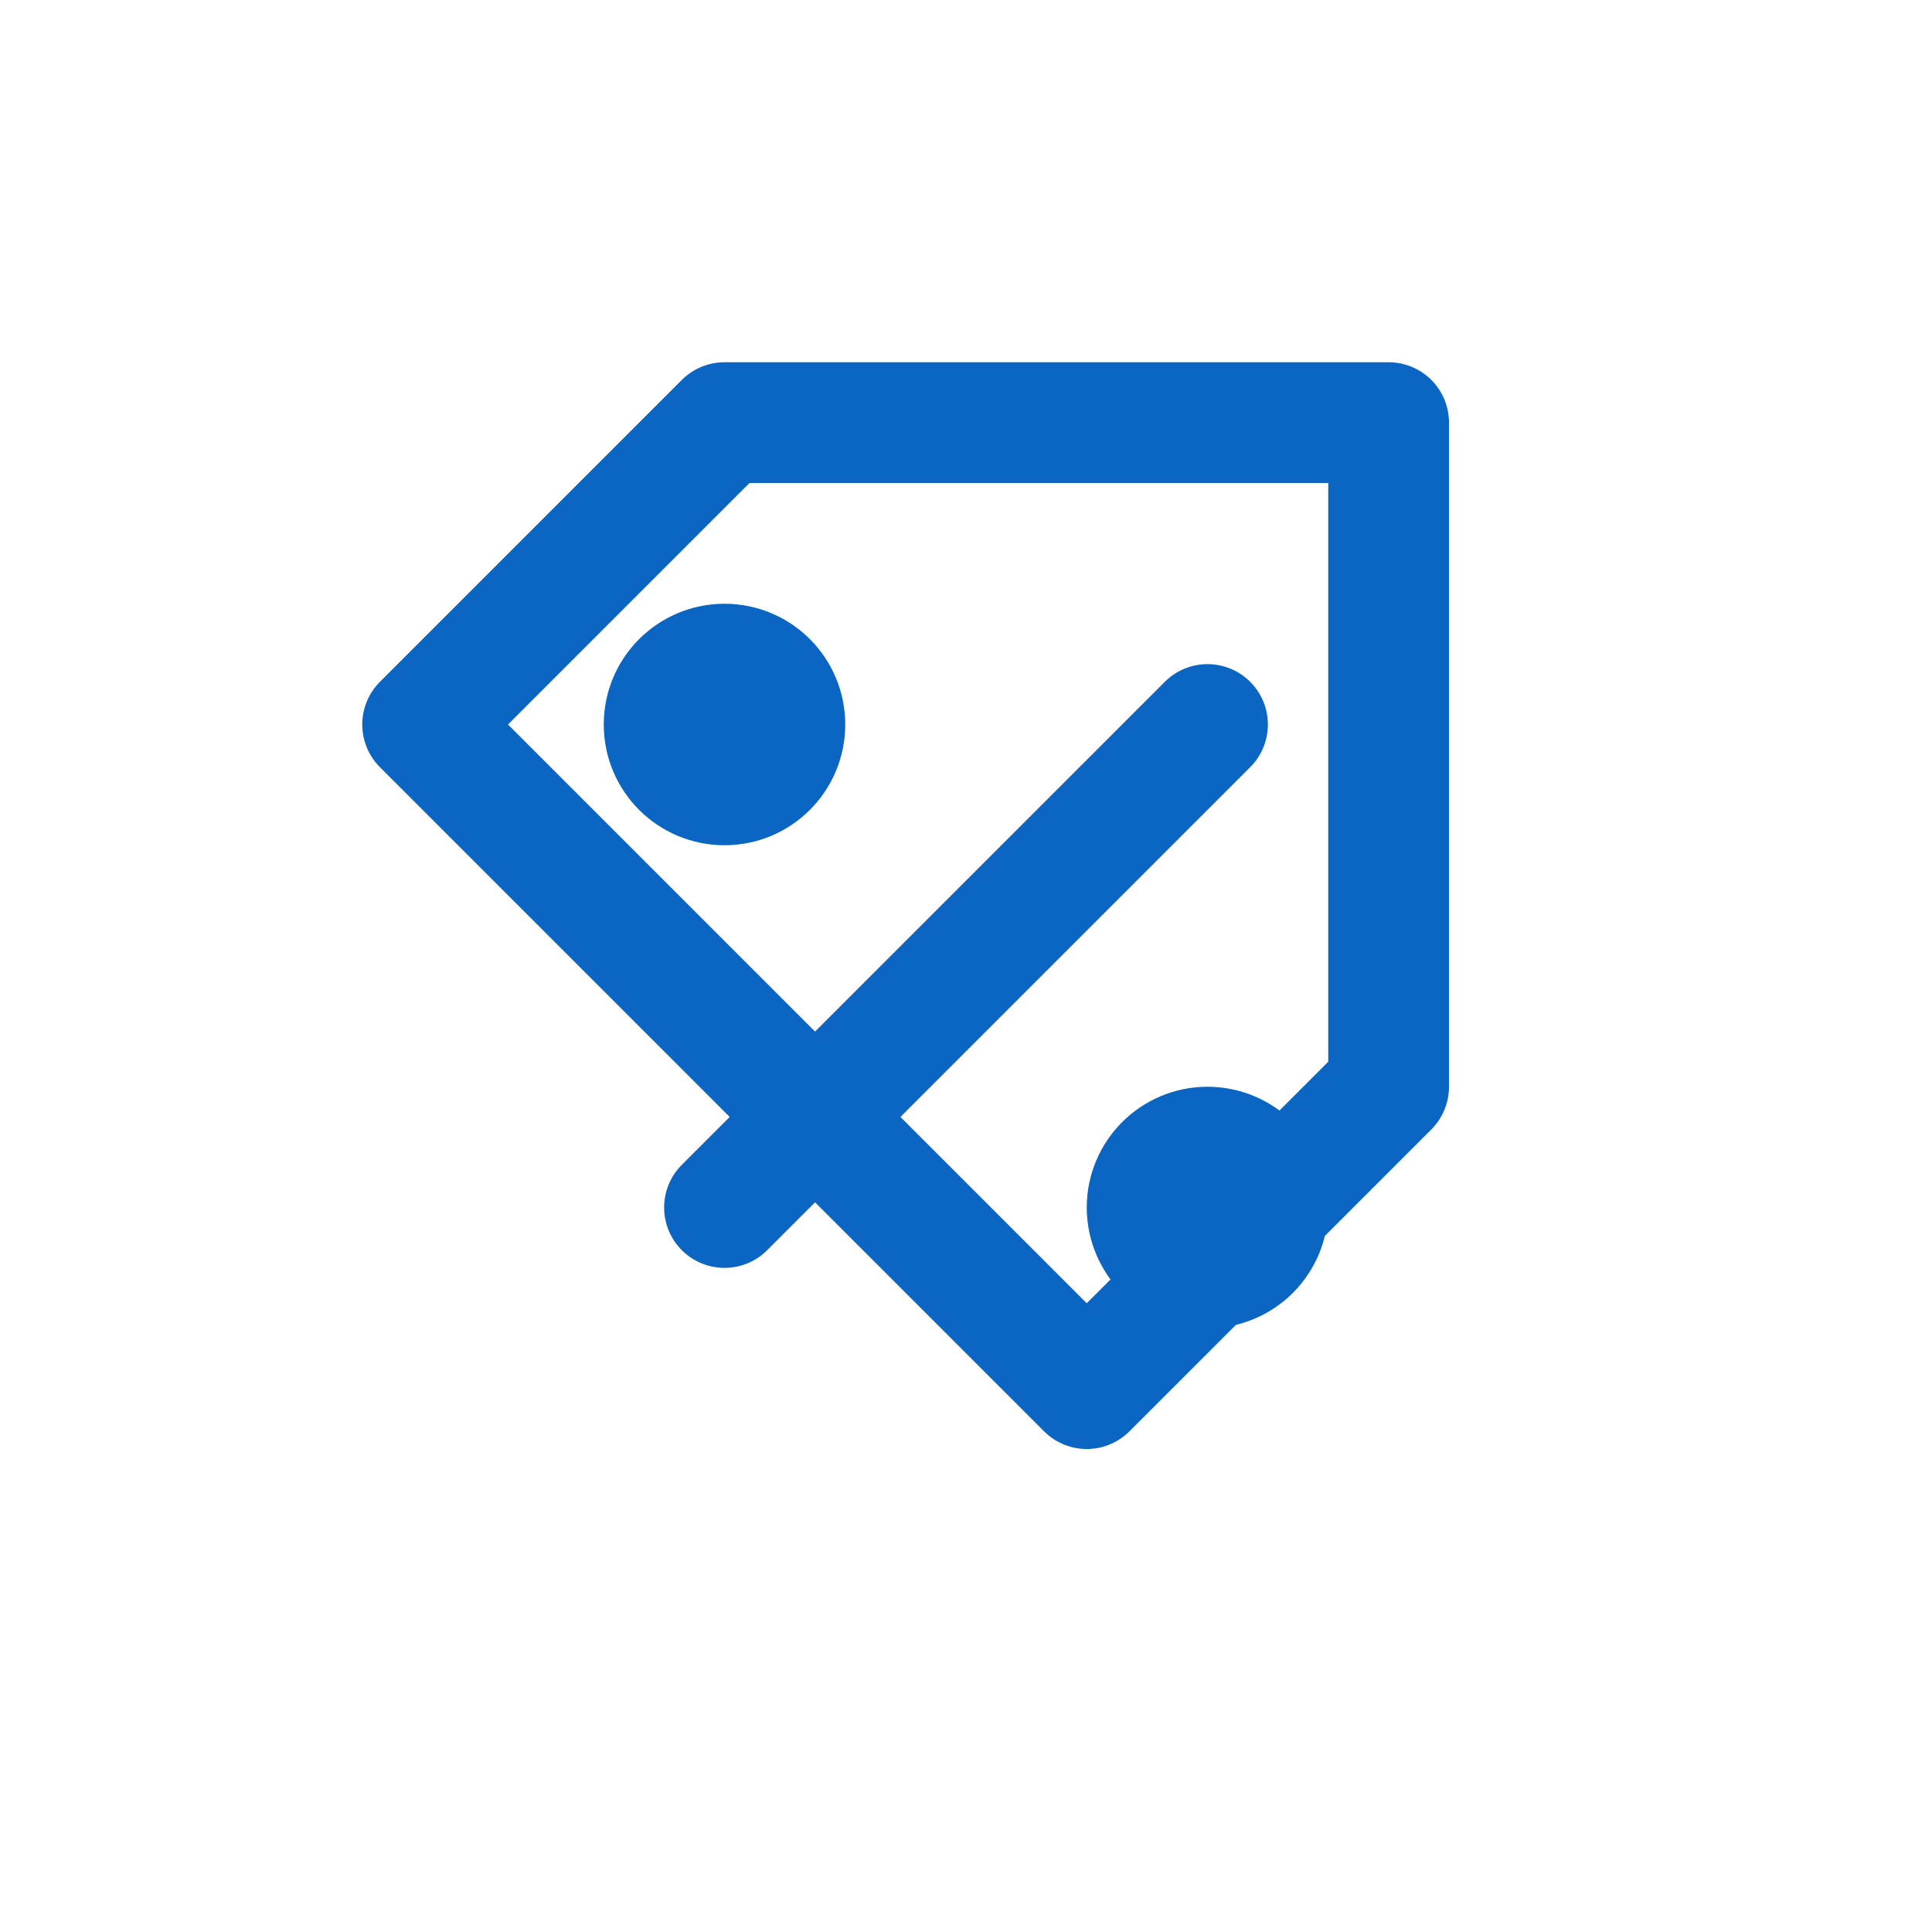
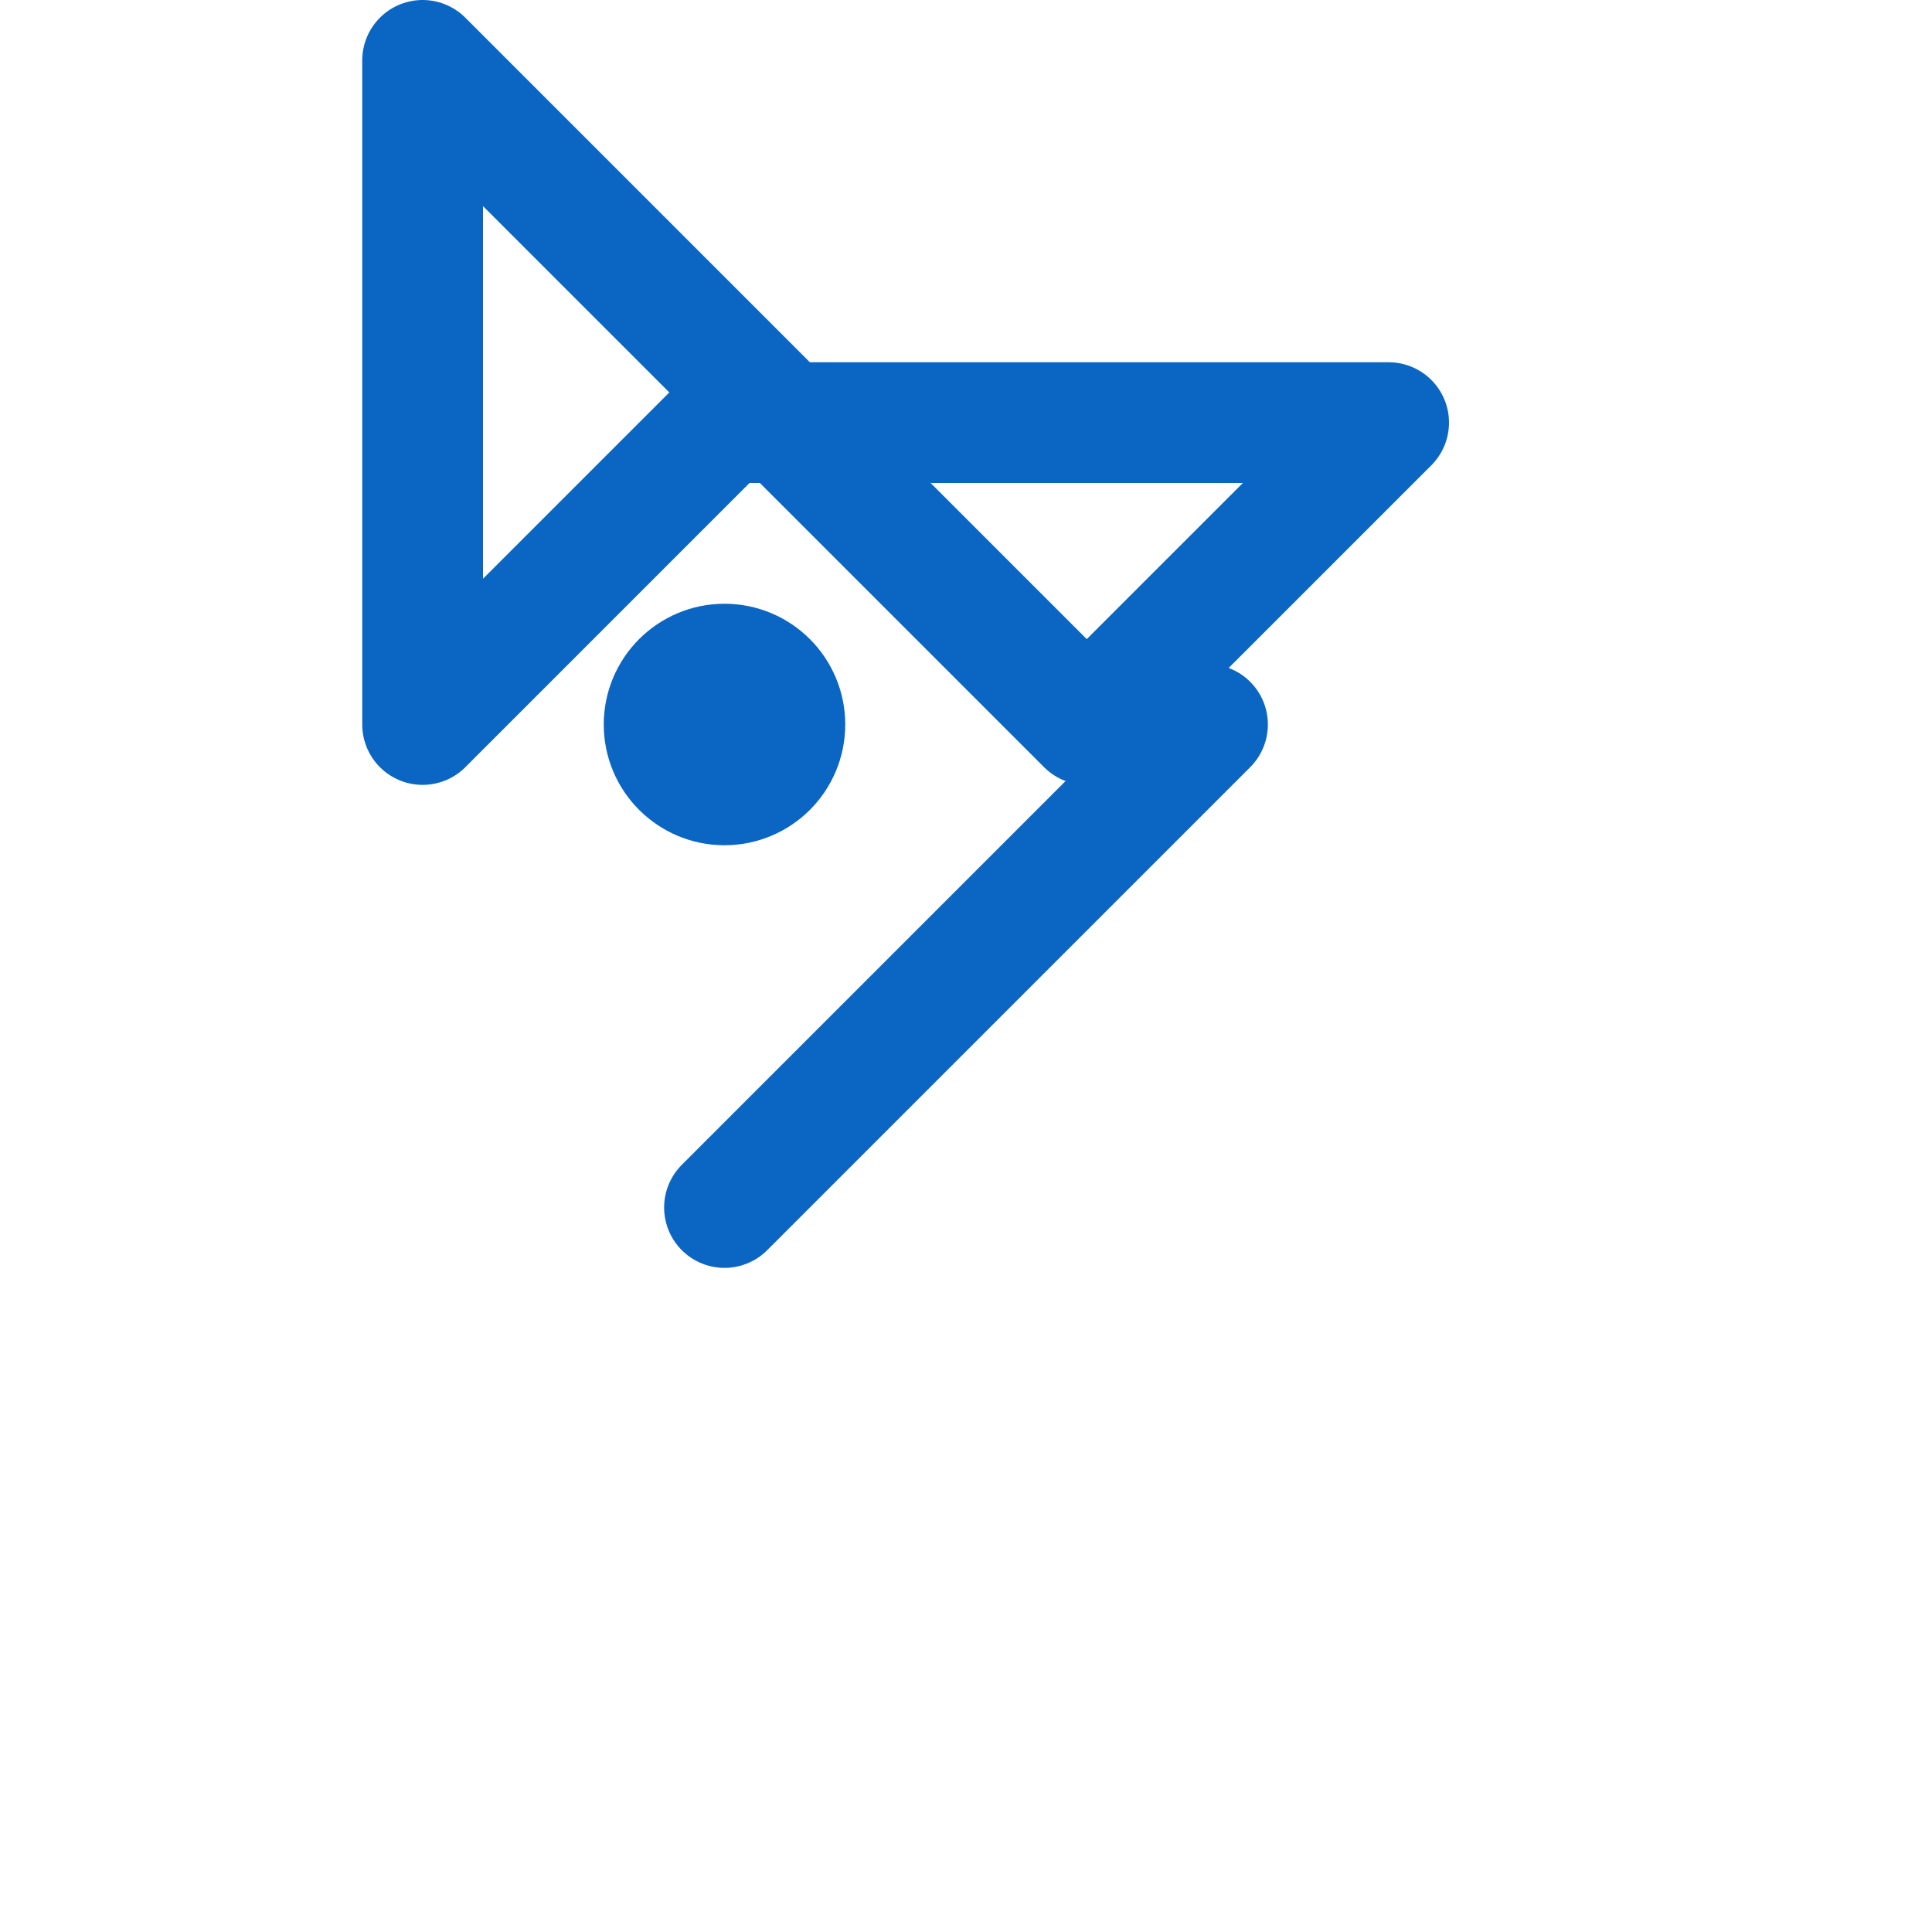
<svg xmlns="http://www.w3.org/2000/svg" width="32" height="32" viewBox="0 0 32 32">
  <g fill="none" stroke="#0A66C2" stroke-width="2" stroke-linecap="round" stroke-linejoin="round">
-     <path d="M7 12l5-5h11v11l-5 5-11-11z" />
+     <path d="M7 12l5-5h11l-5 5-11-11z" />
    <path d="M12 20l8-8" />
    <circle cx="12" cy="12" r="1" />
-     <circle cx="20" cy="20" r="1" />
  </g>
</svg>